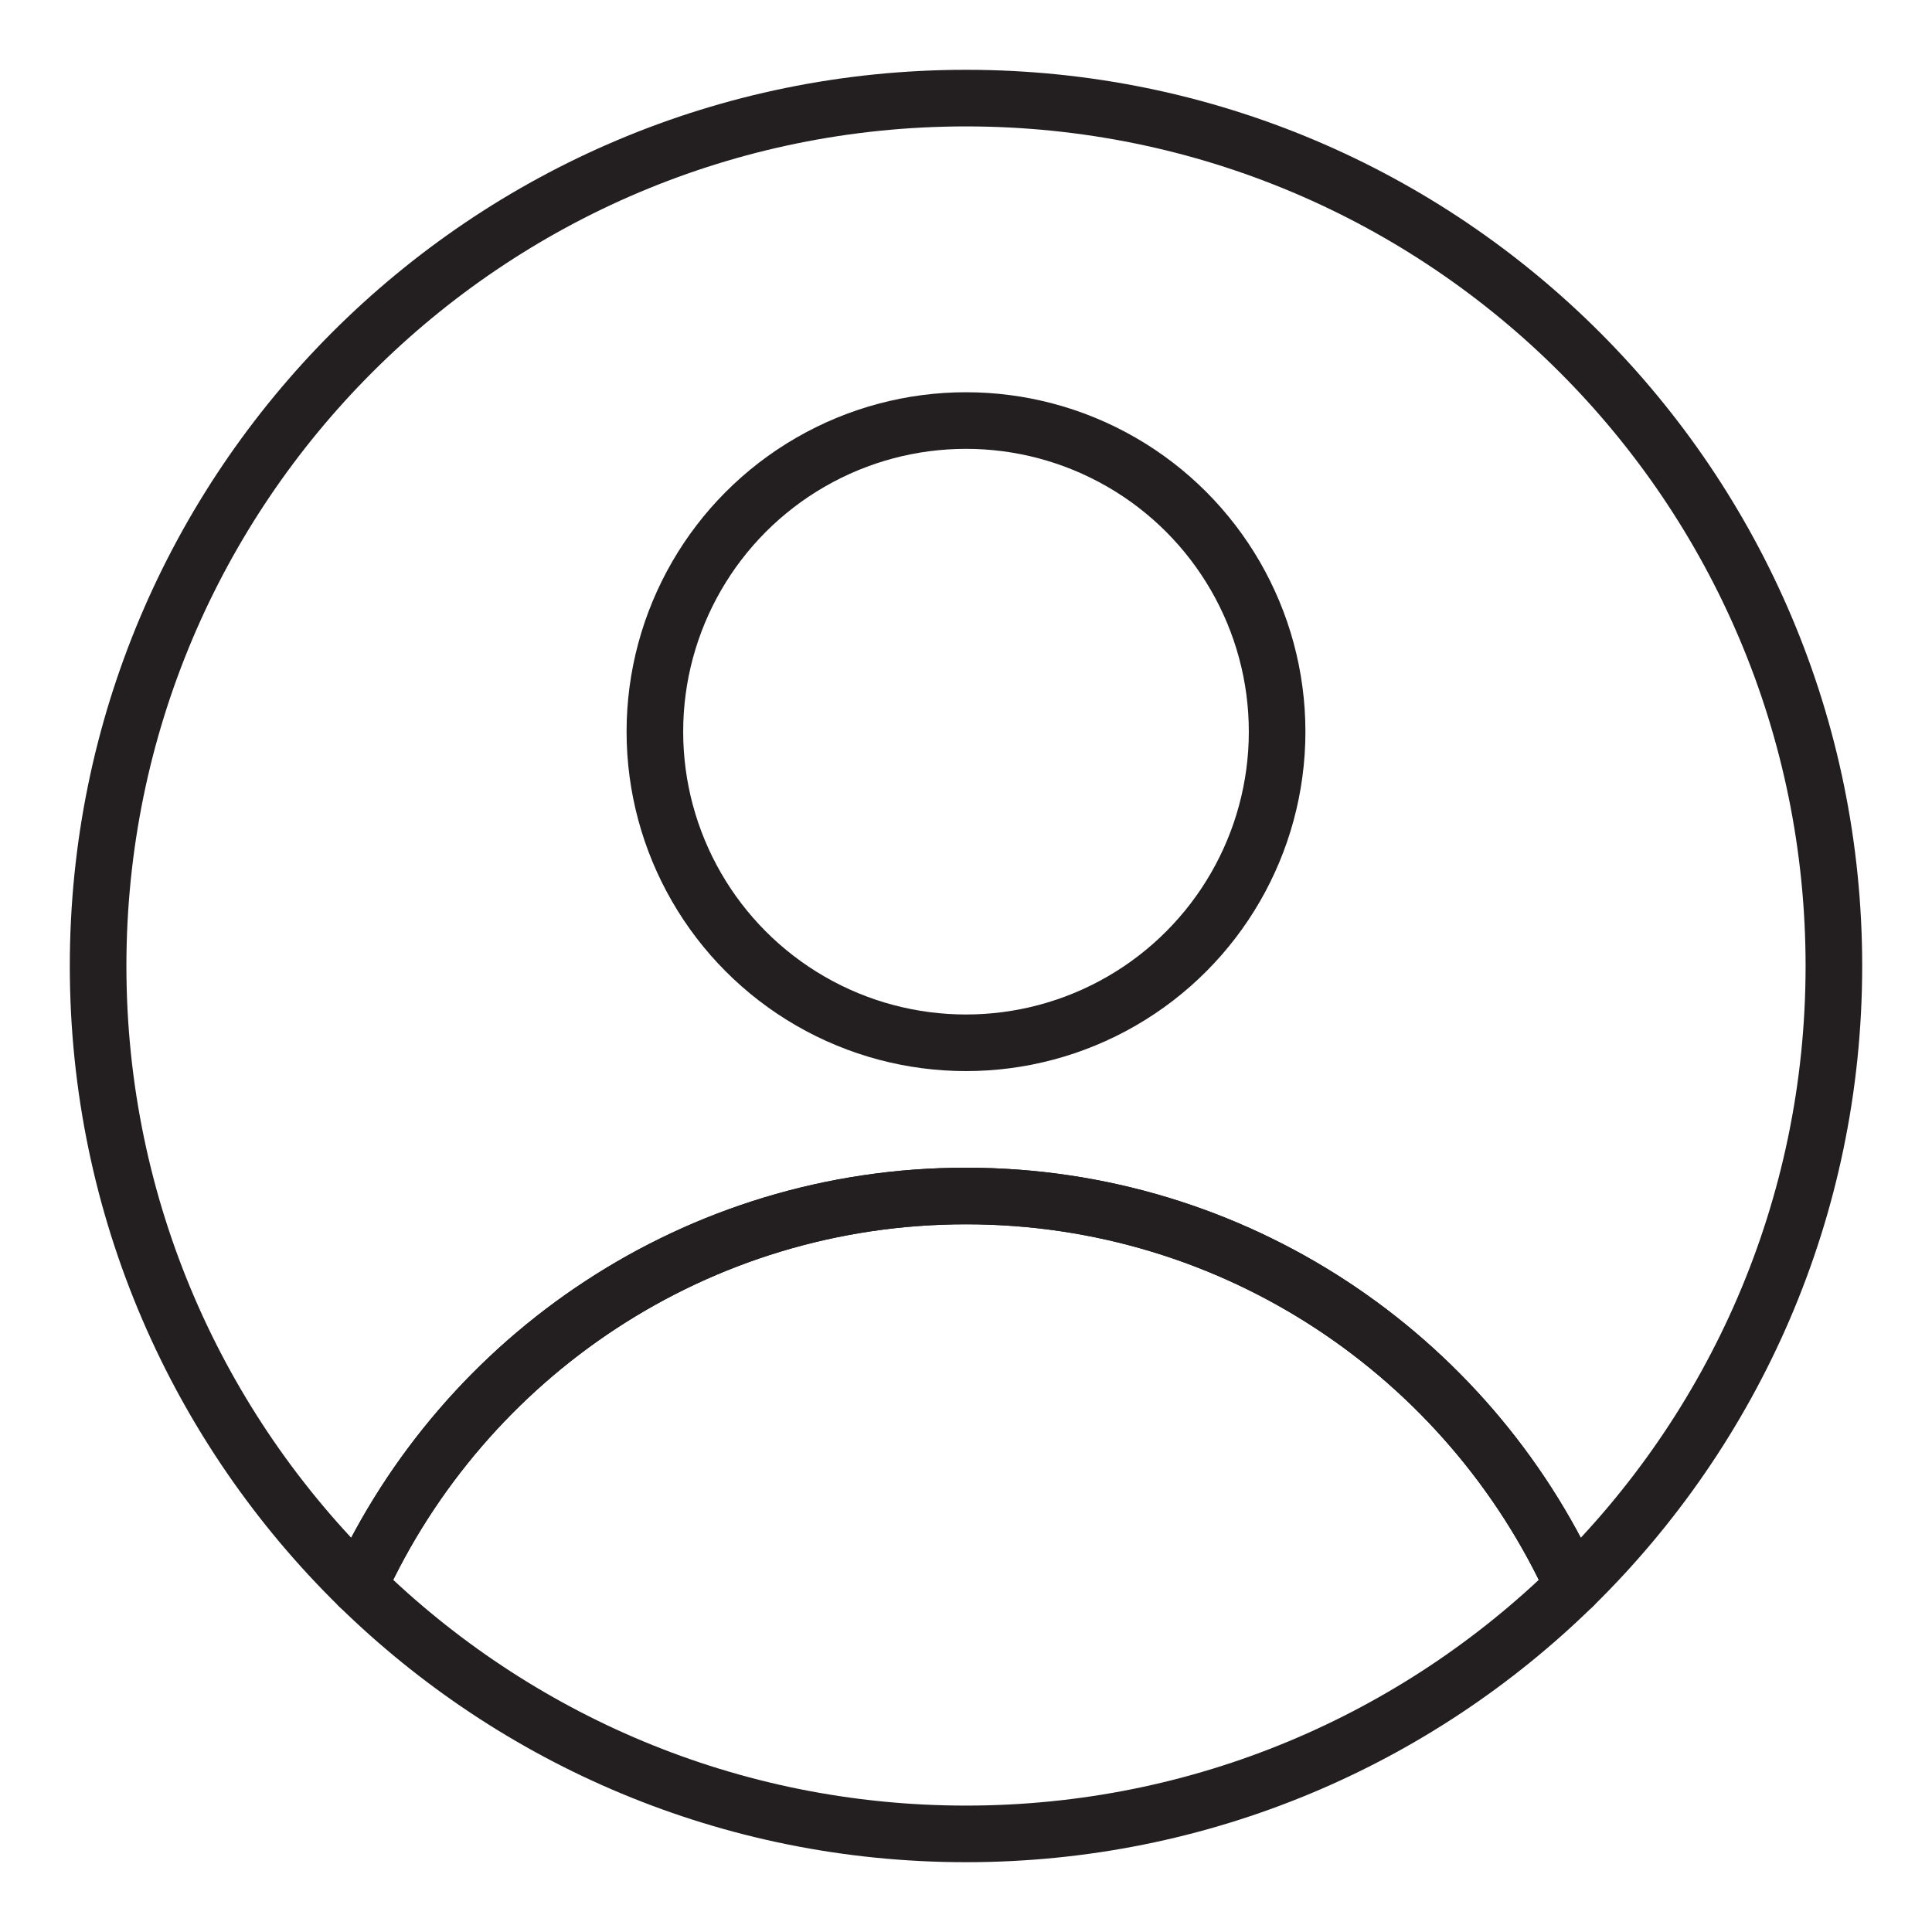
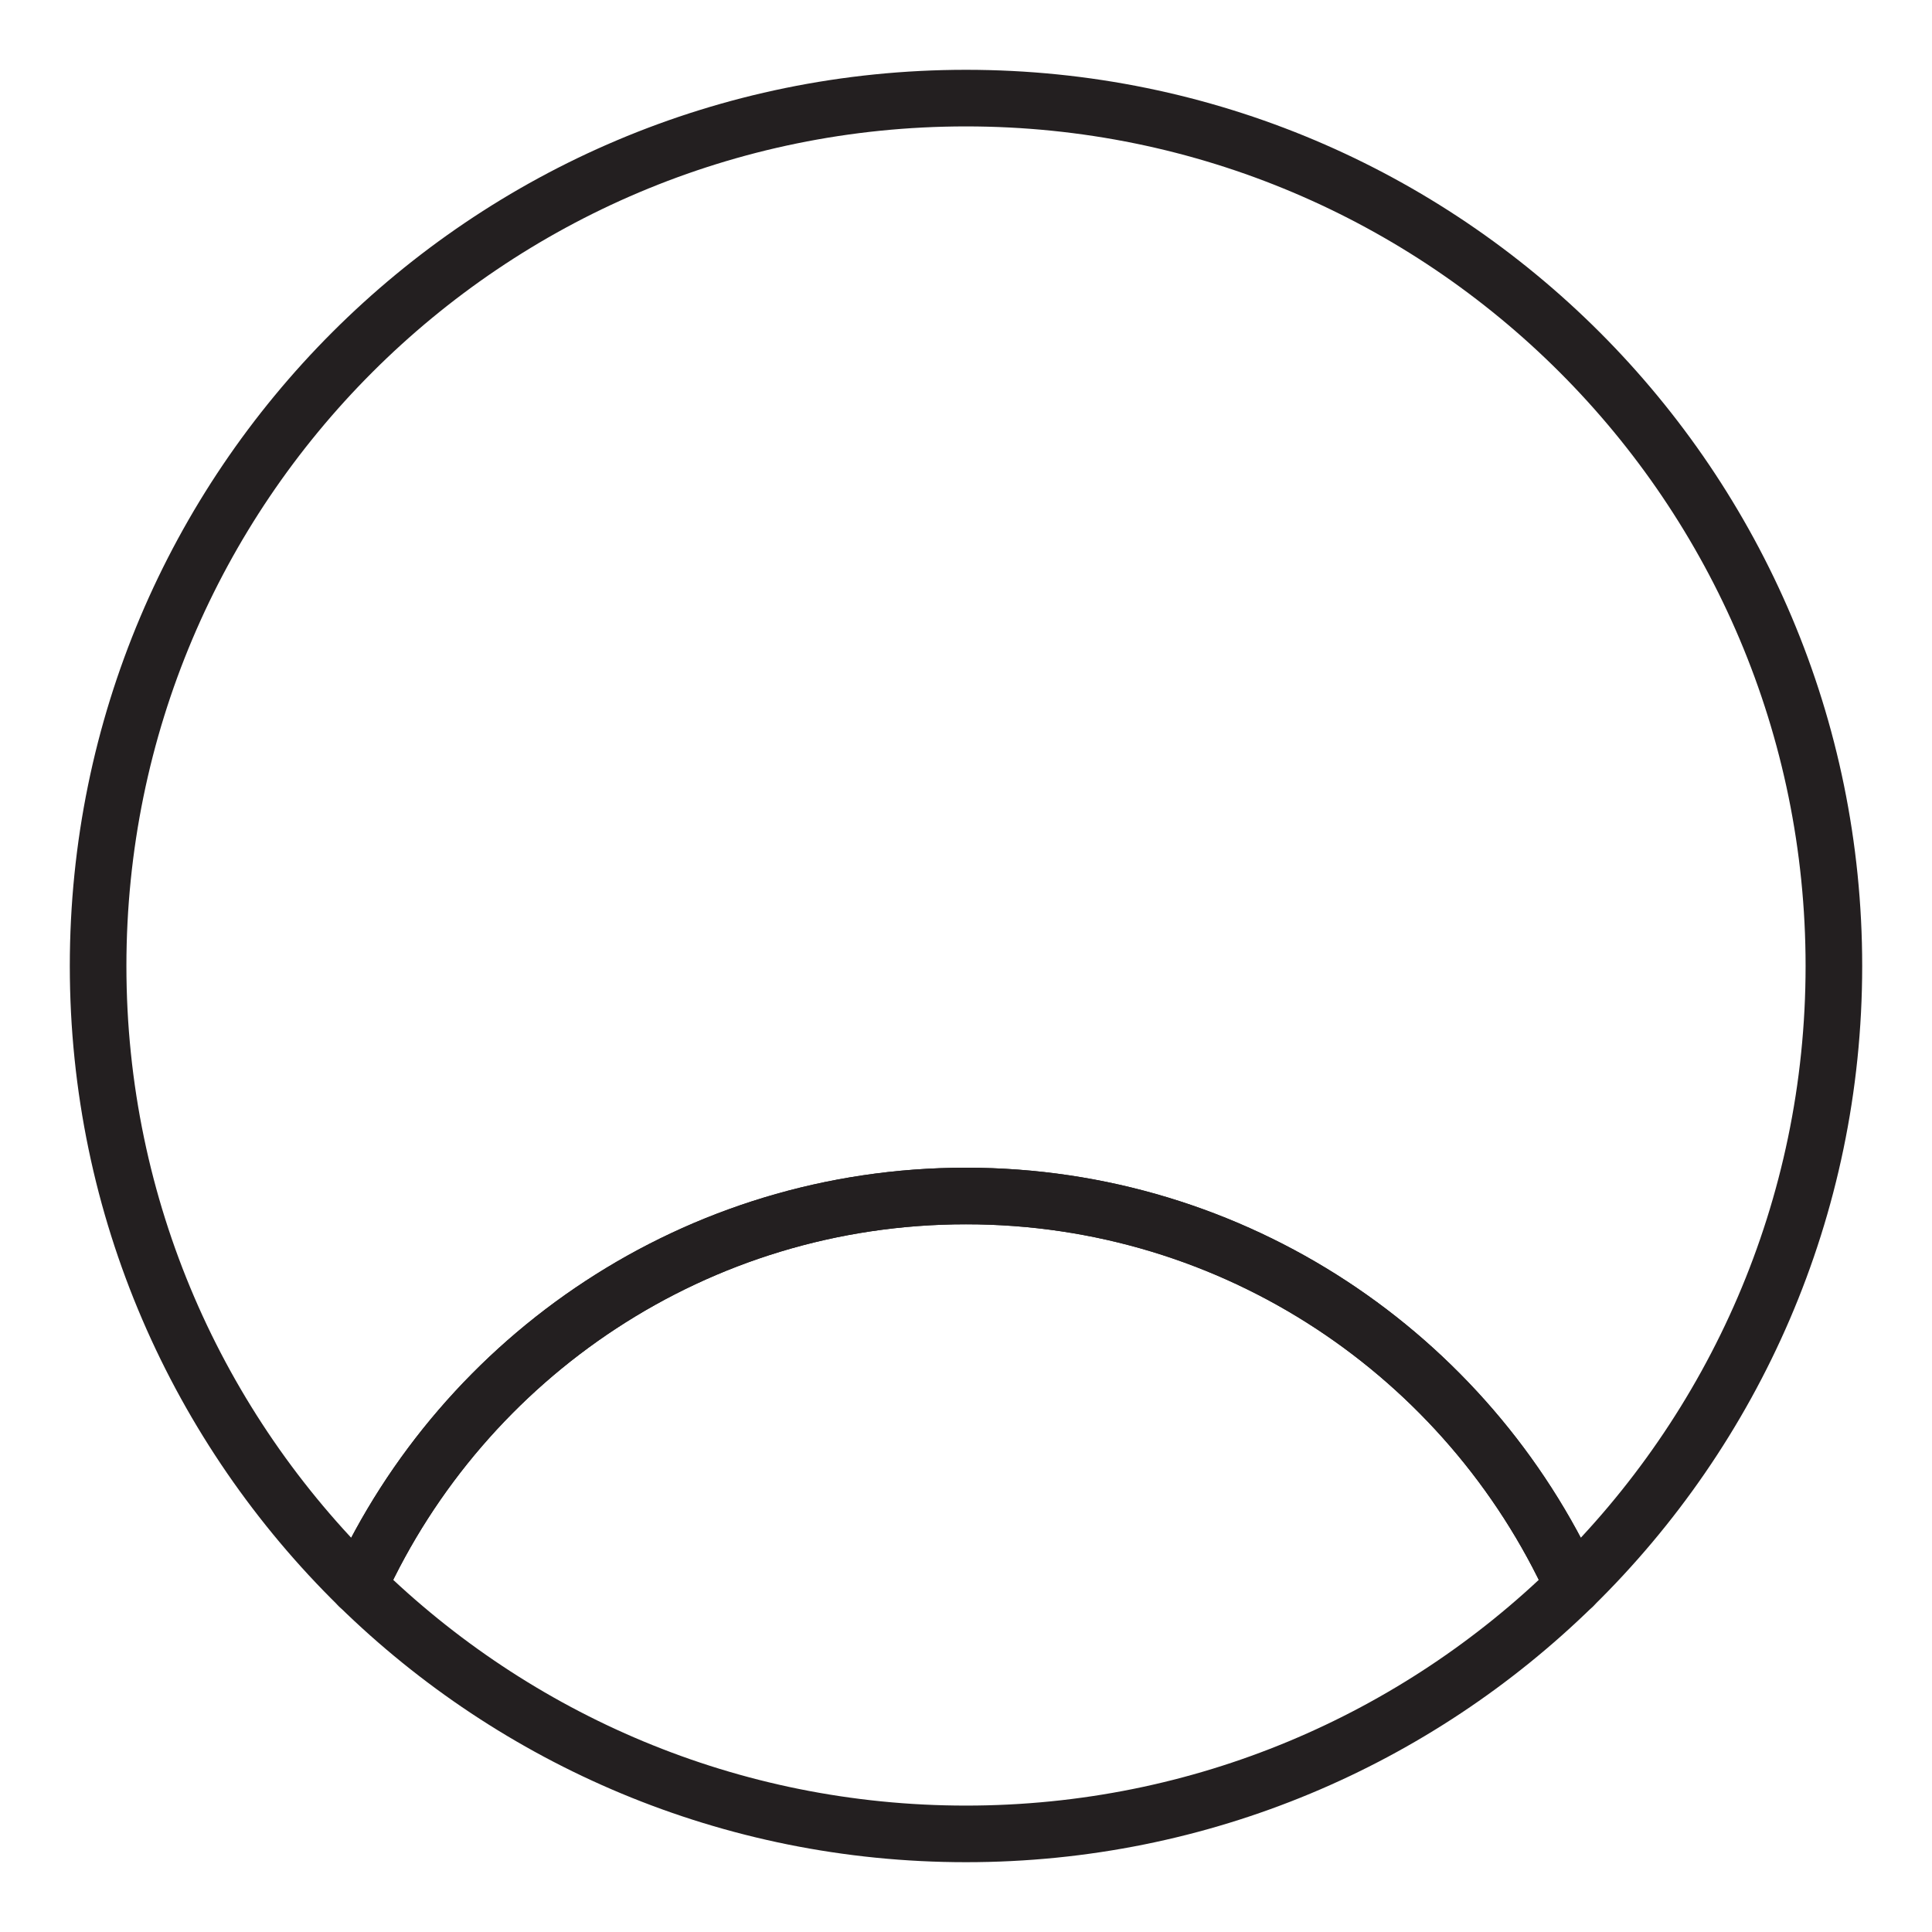
<svg xmlns="http://www.w3.org/2000/svg" version="1.1" id="Account" x="0px" y="0px" viewBox="0 0 1024 1024" style="enable-background:new 0 0 1024 1024;" xml:space="preserve">
  <style type="text/css">
	.st0{display:none;}
	.st1{display:inline;}
	.st2{fill:#FFFFFF;}
	.st3{fill:none;stroke:#231F20;stroke-width:30;stroke-linecap:round;stroke-linejoin:round;stroke-miterlimit:10;}
</style>
  <g>
    <g class="st0">
      <g class="st1">
        <path d="M972.8,972.8c-307.2,0-614.4,0-921.6,0c0-307.2,0-614.4,0-921.6c307.2,0,614.4,0,921.6,0     C972.8,358.4,972.8,665.6,972.8,972.8z M509.9,657.6c5.3,10.1,9.1,16.7,12.3,23.6c22.8,49.4,45.3,98.9,68.2,148.2     c8.6,18.6,18.1,18.9,29.9,1.8c10.9-15.8,22.4-31.2,32.2-47.6c4.9-8.2,10.7-10.3,19.2-9c15.4,2.2,30.7,5.2,46.1,5.9     c10.1,0.5,20.4-2.4,30.6-3.8c-2.3-10.3-3.1-21.2-7.3-30.6c-25.6-57.2-52-114.1-78.3-171c-4.8-10.5-2.7-18,7.7-23     c4.2-2,8.5-3.9,12.8-5.7c37.5-16.1,44.8-29,36.9-68.7c-2.6-13,0.4-23.1,8.7-33c27.1-32.3,27.9-46.3,2.6-79.3     c-9.9-12.9-13.3-25.1-10.9-41.5c4.3-28.6,4.5-50.6-36-62.9c-19.7-6-27.8-21.1-34.8-38.6c-10.9-27.3-24.7-34.5-53.5-30.1     c-18.5,2.9-35,1.1-50.9-11.6c-28.5-22.6-42.3-22.6-70.3-0.1c-13.9,11.2-28,13.9-44.6,12.4c-40.2-3.6-47.8,0.3-62.6,36.9     c-6.4,15.8-16.4,25.2-31.9,31.3c-34.2,13.4-42.1,26.1-36,61.9c2.8,16.4-0.5,28.7-10.6,41.5c-24.9,31.6-24.3,47.3,1.6,78.4     c8.5,10.3,11.6,20.8,9.7,34.3c-6.5,47.5,2.5,55.2,38.1,69.6c2.4,1,4.9,1.8,7.2,2.9c17.2,8,18.1,12.5,10,30.1     c-27.6,59.6-54.9,119.4-81.9,179.3c-7.6,16.9-1.2,25,16.7,22.7c18.5-2.4,37-4.6,55.4-7.3c10.1-1.5,17.6,0.2,23.5,9.9     c9.9,16.4,21,32.1,31.9,47.8c11.1,16,20.7,14.9,28.9-3.1c16.6-36.3,33.1-72.6,49.8-108.8C489.7,700.7,499.1,680.8,509.9,657.6z" />
        <path class="st2" d="M509.9,657.6c-10.8,23.1-20.2,43-29.4,63.1c-16.7,36.2-33.1,72.6-49.8,108.8c-8.3,18-17.8,19.1-28.9,3.1     c-10.9-15.7-22-31.4-31.9-47.8c-5.9-9.7-13.4-11.4-23.5-9.9c-18.4,2.7-36.9,4.9-55.4,7.3c-17.9,2.3-24.4-5.8-16.7-22.7     c27-59.9,54.3-119.7,81.9-179.3c8.2-17.6,7.2-22.2-10-30.1c-2.3-1.1-4.8-1.9-7.2-2.9c-35.6-14.4-44.7-22.1-38.1-69.6     c1.9-13.6-1.2-24.1-9.7-34.3c-25.8-31.1-26.5-46.7-1.6-78.4c10.1-12.8,13.4-25.1,10.6-41.5c-6.1-35.9,1.8-48.6,36-61.9     c15.5-6.1,25.5-15.5,31.9-31.3c14.9-36.7,22.4-40.5,62.6-36.9c16.6,1.5,30.8-1.2,44.6-12.4c28-22.6,41.8-22.6,70.3,0.1     c15.9,12.6,32.3,14.4,50.9,11.6c28.7-4.4,42.5,2.8,53.5,30.1c7,17.5,15.1,32.7,34.8,38.6c40.6,12.3,40.4,34.3,36,62.9     c-2.5,16.5,1,28.7,10.9,41.5c25.3,33,24.5,47-2.6,79.3c-8.2,9.8-11.2,20-8.7,33c7.8,39.7,0.6,52.5-36.9,68.7     c-4.3,1.8-8.6,3.7-12.8,5.7c-10.4,5-12.6,12.5-7.7,23c26.3,56.9,52.6,113.8,78.3,171c4.2,9.4,4.9,20.4,7.3,30.6     c-10.2,1.4-20.5,4.3-30.6,3.8c-15.4-0.7-30.8-3.7-46.1-5.9c-8.5-1.2-14.2,0.8-19.2,9c-9.9,16.4-21.3,31.8-32.2,47.6     c-11.8,17.2-21.2,16.8-29.9-1.8c-22.9-49.3-45.4-98.8-68.2-148.2C519,674.4,515.2,667.7,509.9,657.6z M419.9,216.8     c-14.4-2.6-23,4-26.9,17.4c-8,27.9-26.9,44.4-54,52.7c-14,4.3-18.7,15.1-15.3,28.1c7.3,27.7,0.1,50.9-19,71.4     c-10.6,11.3-10.4,21.8,0.5,33.9c15.5,17,24.4,36.8,20.6,61c-5.1,32-4.4,33.2,25.9,44.1c16.8,6.1,28.3,16.6,34.9,32.9     c2.9,7.2,4.7,15.6,9.7,21c4.9,5.3,14.1,11.8,19.7,10.5c30.3-7,56.2-1.1,79,20c10.4,9.6,21.4,8.8,31.9-0.7c21-19,45-26.5,73-19.5     c13.9,3.4,23.4-1.5,27.4-15.5c7.8-27.7,25.3-45.5,53.1-53.4c15.1-4.3,20.6-15.5,16.7-30c-7.2-26.6-0.4-49.1,17.7-68.8     c11.5-12.6,10.8-24.6-0.4-37.1c-17.8-19.8-24.5-42.4-17.4-69c3.9-14.5-2.2-25.6-17.2-30c-25.7-7.6-43.2-23.4-50.9-49.6     c-4.7-16.1-15.9-22.9-31.9-18.7c-27.4,7.2-49.9-1.6-69.7-19.9c-12-11.1-22.6-9.1-34.2,0.9c-13.4,11.5-28,21.9-46.9,21.3     C437.4,219.5,428.7,217.9,419.9,216.8z M717.5,754.8c-24.9-54.7-48.2-105.7-72.1-158.2c-12.5,15-27.8,22.9-44.9,18.4     c-29-7.7-49.9,4-70.4,24.2c25.2,54.7,50.6,109.7,76.9,166.8c10.6-16.1,20.3-29.4,28.4-43.7c7.7-13.6,18.1-16.4,32.5-13.7     C682.9,751.3,698.3,752.4,717.5,754.8z M414,806c26.6-58.1,51.7-112.8,76.7-167.5c-18.8-15.2-35.4-31.6-61.4-25     c-20.5,5.2-38.8,1.7-53.4-16.8c-12.3,26.7-24.1,52-35.6,77.4c-11.7,25.7-23.2,51.4-36.4,80.6c18.1-2.1,33.1-2.5,47.5-5.7     c16.7-3.8,27.6,0.5,35.9,15.7C394.4,778,403.7,790.3,414,806z" />
-         <path d="M419.9,216.8c8.7,1,17.4,2.7,26.2,2.9c19,0.6,33.5-9.8,46.9-21.3c11.6-10,22.2-11.9,34.2-0.9     c19.8,18.3,42.3,27,69.7,19.9c16.1-4.2,27.2,2.7,31.9,18.7c7.7,26.2,25.2,41.9,50.9,49.6c15,4.5,21.1,15.5,17.2,30     c-7.1,26.6-0.4,49.1,17.4,69c11.2,12.5,12,24.5,0.4,37.1c-18.1,19.7-24.9,42.2-17.7,68.8c3.9,14.5-1.5,25.6-16.7,30     c-27.8,8-45.3,25.7-53.1,53.4c-3.9,14-13.5,18.9-27.4,15.5c-28-6.9-52.1,0.5-73,19.5c-10.5,9.6-21.5,10.3-31.9,0.7     c-22.8-21.2-48.7-27.1-79-20c-5.6,1.3-14.8-5.2-19.7-10.5c-5-5.4-6.7-13.8-9.7-21c-6.7-16.3-18.1-26.8-34.9-32.9     c-30.3-10.9-31-12.1-25.9-44.1c3.8-24.2-5.1-44-20.6-61c-11-12-11.1-22.5-0.5-33.9c19.2-20.4,26.3-43.6,19-71.4     c-3.4-13,1.2-23.8,15.3-28.1c27.1-8.3,46-24.8,54-52.7C396.9,220.8,405.5,214.3,419.9,216.8z M510.8,550.6     c80.6-0.3,146.8-65.2,147.2-144.3c0.4-84-65.7-151-148.9-150.8c-79.4,0.2-146.7,67.3-146.4,147.1     C363,483.9,427.4,551.1,510.8,550.6z" />
        <path d="M717.5,754.8c-19.2-2.3-34.6-3.4-49.6-6.2c-14.4-2.7-24.8,0.1-32.5,13.7c-8,14.3-17.8,27.6-28.4,43.7     c-26.3-57.1-51.7-112.2-76.9-166.8c20.5-20.2,41.5-31.9,70.4-24.2c17,4.5,32.3-3.3,44.9-18.4     C669.4,649.1,692.6,700.1,717.5,754.8z" />
-         <path d="M414,806c-10.3-15.7-19.6-28-26.9-41.4c-8.3-15.2-19.1-19.5-35.9-15.7c-14.3,3.3-29.3,3.7-47.5,5.7     c13.1-29.1,24.7-54.9,36.4-80.6c11.6-25.4,23.3-50.6,35.6-77.4c14.6,18.5,32.9,22.1,53.4,16.8c26.1-6.6,42.7,9.8,61.4,25     C465.7,693.2,440.6,747.9,414,806z" />
        <path class="st2" d="M510.8,550.6c-83.4,0.5-147.8-66.7-148.1-148c-0.3-79.8,67-146.9,146.4-147.1     c83.2-0.2,149.4,66.8,148.9,150.8C657.6,485.5,591.4,550.3,510.8,550.6z M632.4,404.2c3.3-65.8-54.9-123.1-119.6-123.7     c-74.3-0.7-126,60-124.6,125c1.3,65,56.7,121.2,121.3,120.7C577.7,525.8,632.5,471.3,632.4,404.2z" />
        <path d="M632.4,404.2c0.1,67.1-54.7,121.6-122.9,122.1c-64.6,0.5-120-55.7-121.3-120.7c-1.3-65.1,50.3-125.7,124.6-125     C577.5,281.1,635.7,338.4,632.4,404.2z" />
      </g>
    </g>
    <g>
-       <circle class="st3" cx="512" cy="387.8" r="164.9" />
      <g>
        <path class="st3" d="M512,633.9c142.9,0,266,84.8,321.8,206.8C919,757.2,972,640.8,972,512c0-254.1-205.9-460-460-460     S52,257.9,52,512c0,128.8,53,245.2,138.2,328.7C246,718.7,369.1,633.9,512,633.9z" />
        <path class="st3" d="M833.8,840.7C778,718.7,654.9,633.9,512,633.9s-266,84.8-321.8,206.8C273.2,921.9,386.7,972,512,972     S750.8,921.9,833.8,840.7z" />
      </g>
    </g>
  </g>
</svg>